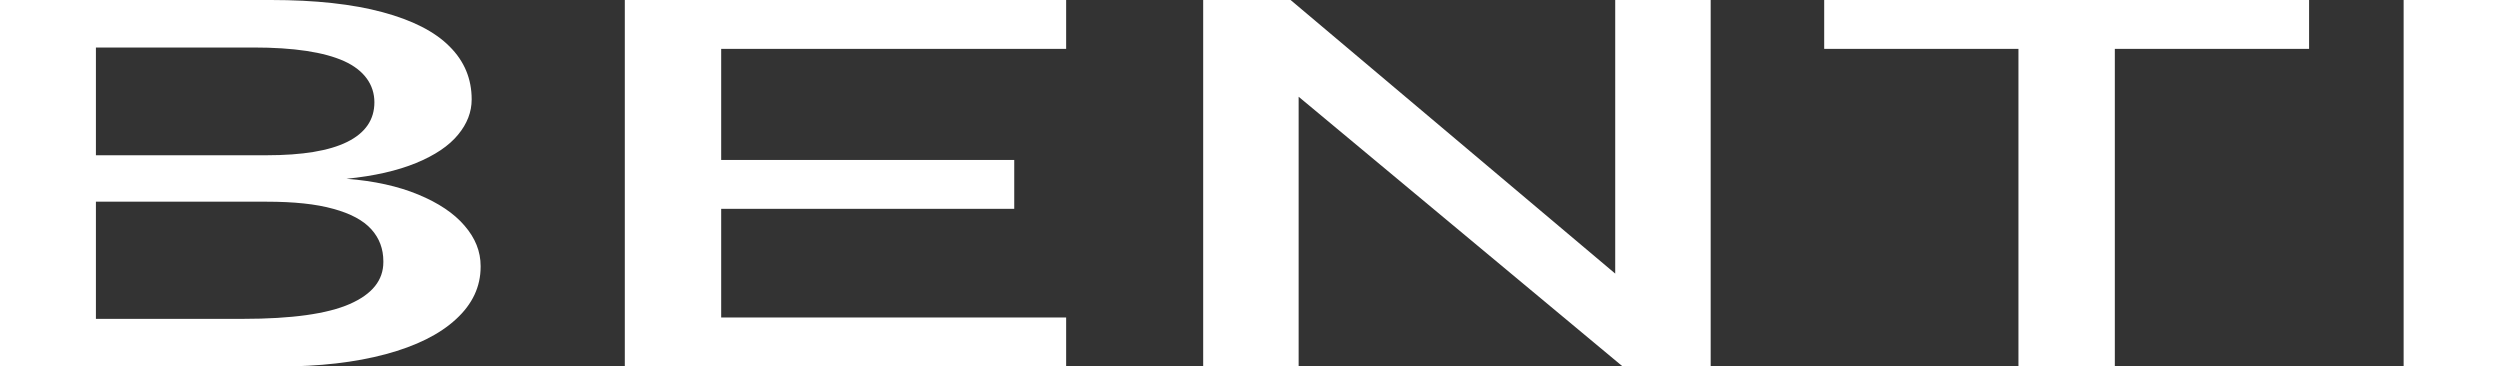
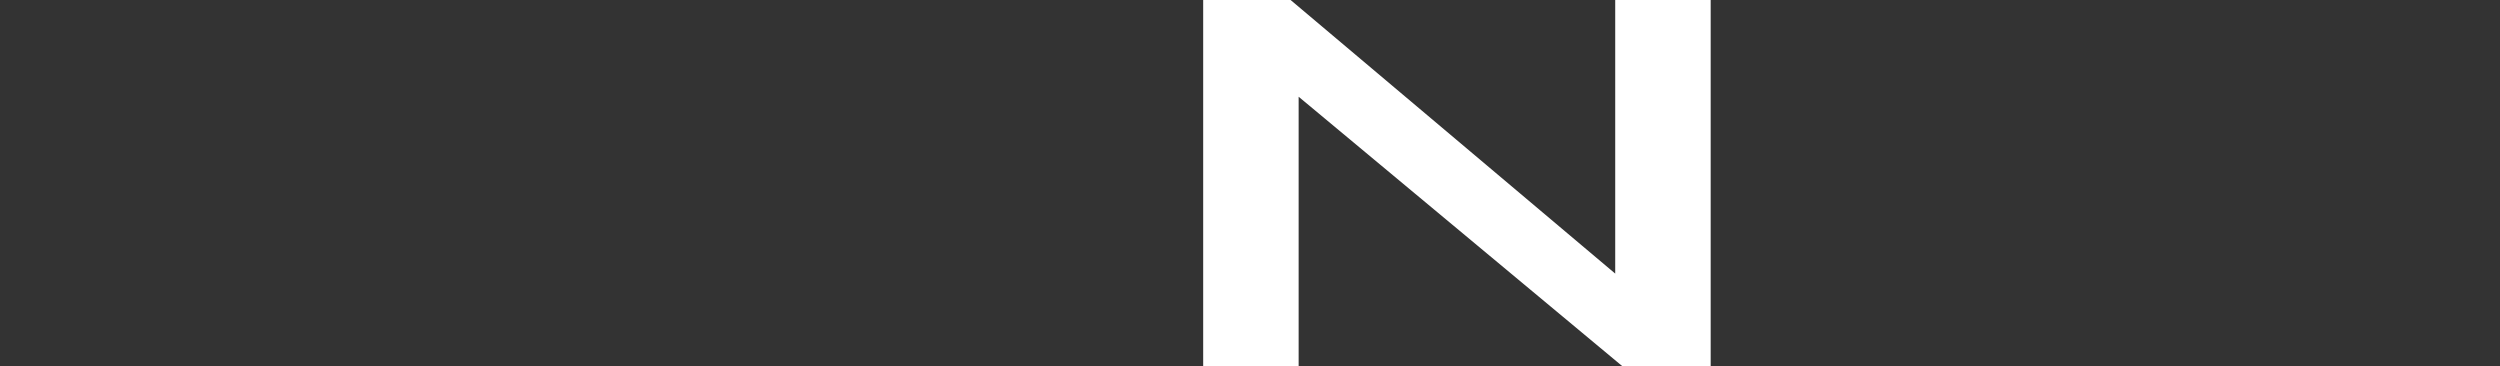
<svg xmlns="http://www.w3.org/2000/svg" id="Layer_1" data-name="Layer 1" viewBox="0 0 164.73 24.14">
  <rect x="0" y="0" width="164.73" height="24.14" fill="#333333" stroke="none" />
  <defs>
    <style>
      .cls-1 {
        fill: #fff;
        stroke-width: 0px;
      }
    </style>
  </defs>
-   <path class="cls-1" d="M0,0h6.32v24.14H0V0ZM3.74,21.01h12.27c3.22,0,5.56-.33,7.04-.98s2.21-1.57,2.21-2.76v-.05c0-.82-.26-1.52-.79-2.11-.53-.59-1.37-1.04-2.51-1.35-1.14-.32-2.61-.47-4.39-.47H3.74v-3.06h13.83c2.35,0,4.12-.29,5.31-.88,1.19-.59,1.79-1.46,1.79-2.61s-.67-2.11-1.99-2.71c-1.33-.6-3.32-.9-5.98-.9H3.74V0h14.11c2.93,0,5.38.27,7.35.8,1.97.53,3.45,1.28,4.42,2.26.98.97,1.46,2.14,1.46,3.49,0,.83-.3,1.61-.9,2.33-.6.73-1.52,1.35-2.76,1.86-1.24.51-2.77.86-4.59,1.04,1.83.14,3.4.49,4.73,1.04,1.33.55,2.35,1.23,3.05,2.05.71.82,1.06,1.7,1.06,2.66v.05c0,1.31-.54,2.46-1.62,3.45-1.08,1-2.63,1.77-4.64,2.31s-4.36.81-7.04.81H3.74v-3.14Z" />
-   <path class="cls-1" d="M41.17,0h6.35v24.14h-6.35V0ZM44.25,0h26v3.22h-26V0ZM44.25,10.54h22.58v3.22h-22.58v-3.22ZM44.25,20.92h26v3.22h-26v-3.22Z" />
  <path class="cls-1" d="M79.28,0h5.76l22.14,18.66-.75.43V0h6.29v24.13h-5.82l-22.08-18.38.75-.43v18.81h-6.29V0Z" />
-   <path class="cls-1" d="M120.2,0h31.95v3.22h-31.95V0ZM133,1.98h6.35v22.17h-6.35V1.98Z" />
-   <path class="cls-1" d="M164.73,24.14h-6.35V0h6.35v24.14Z" />
</svg>